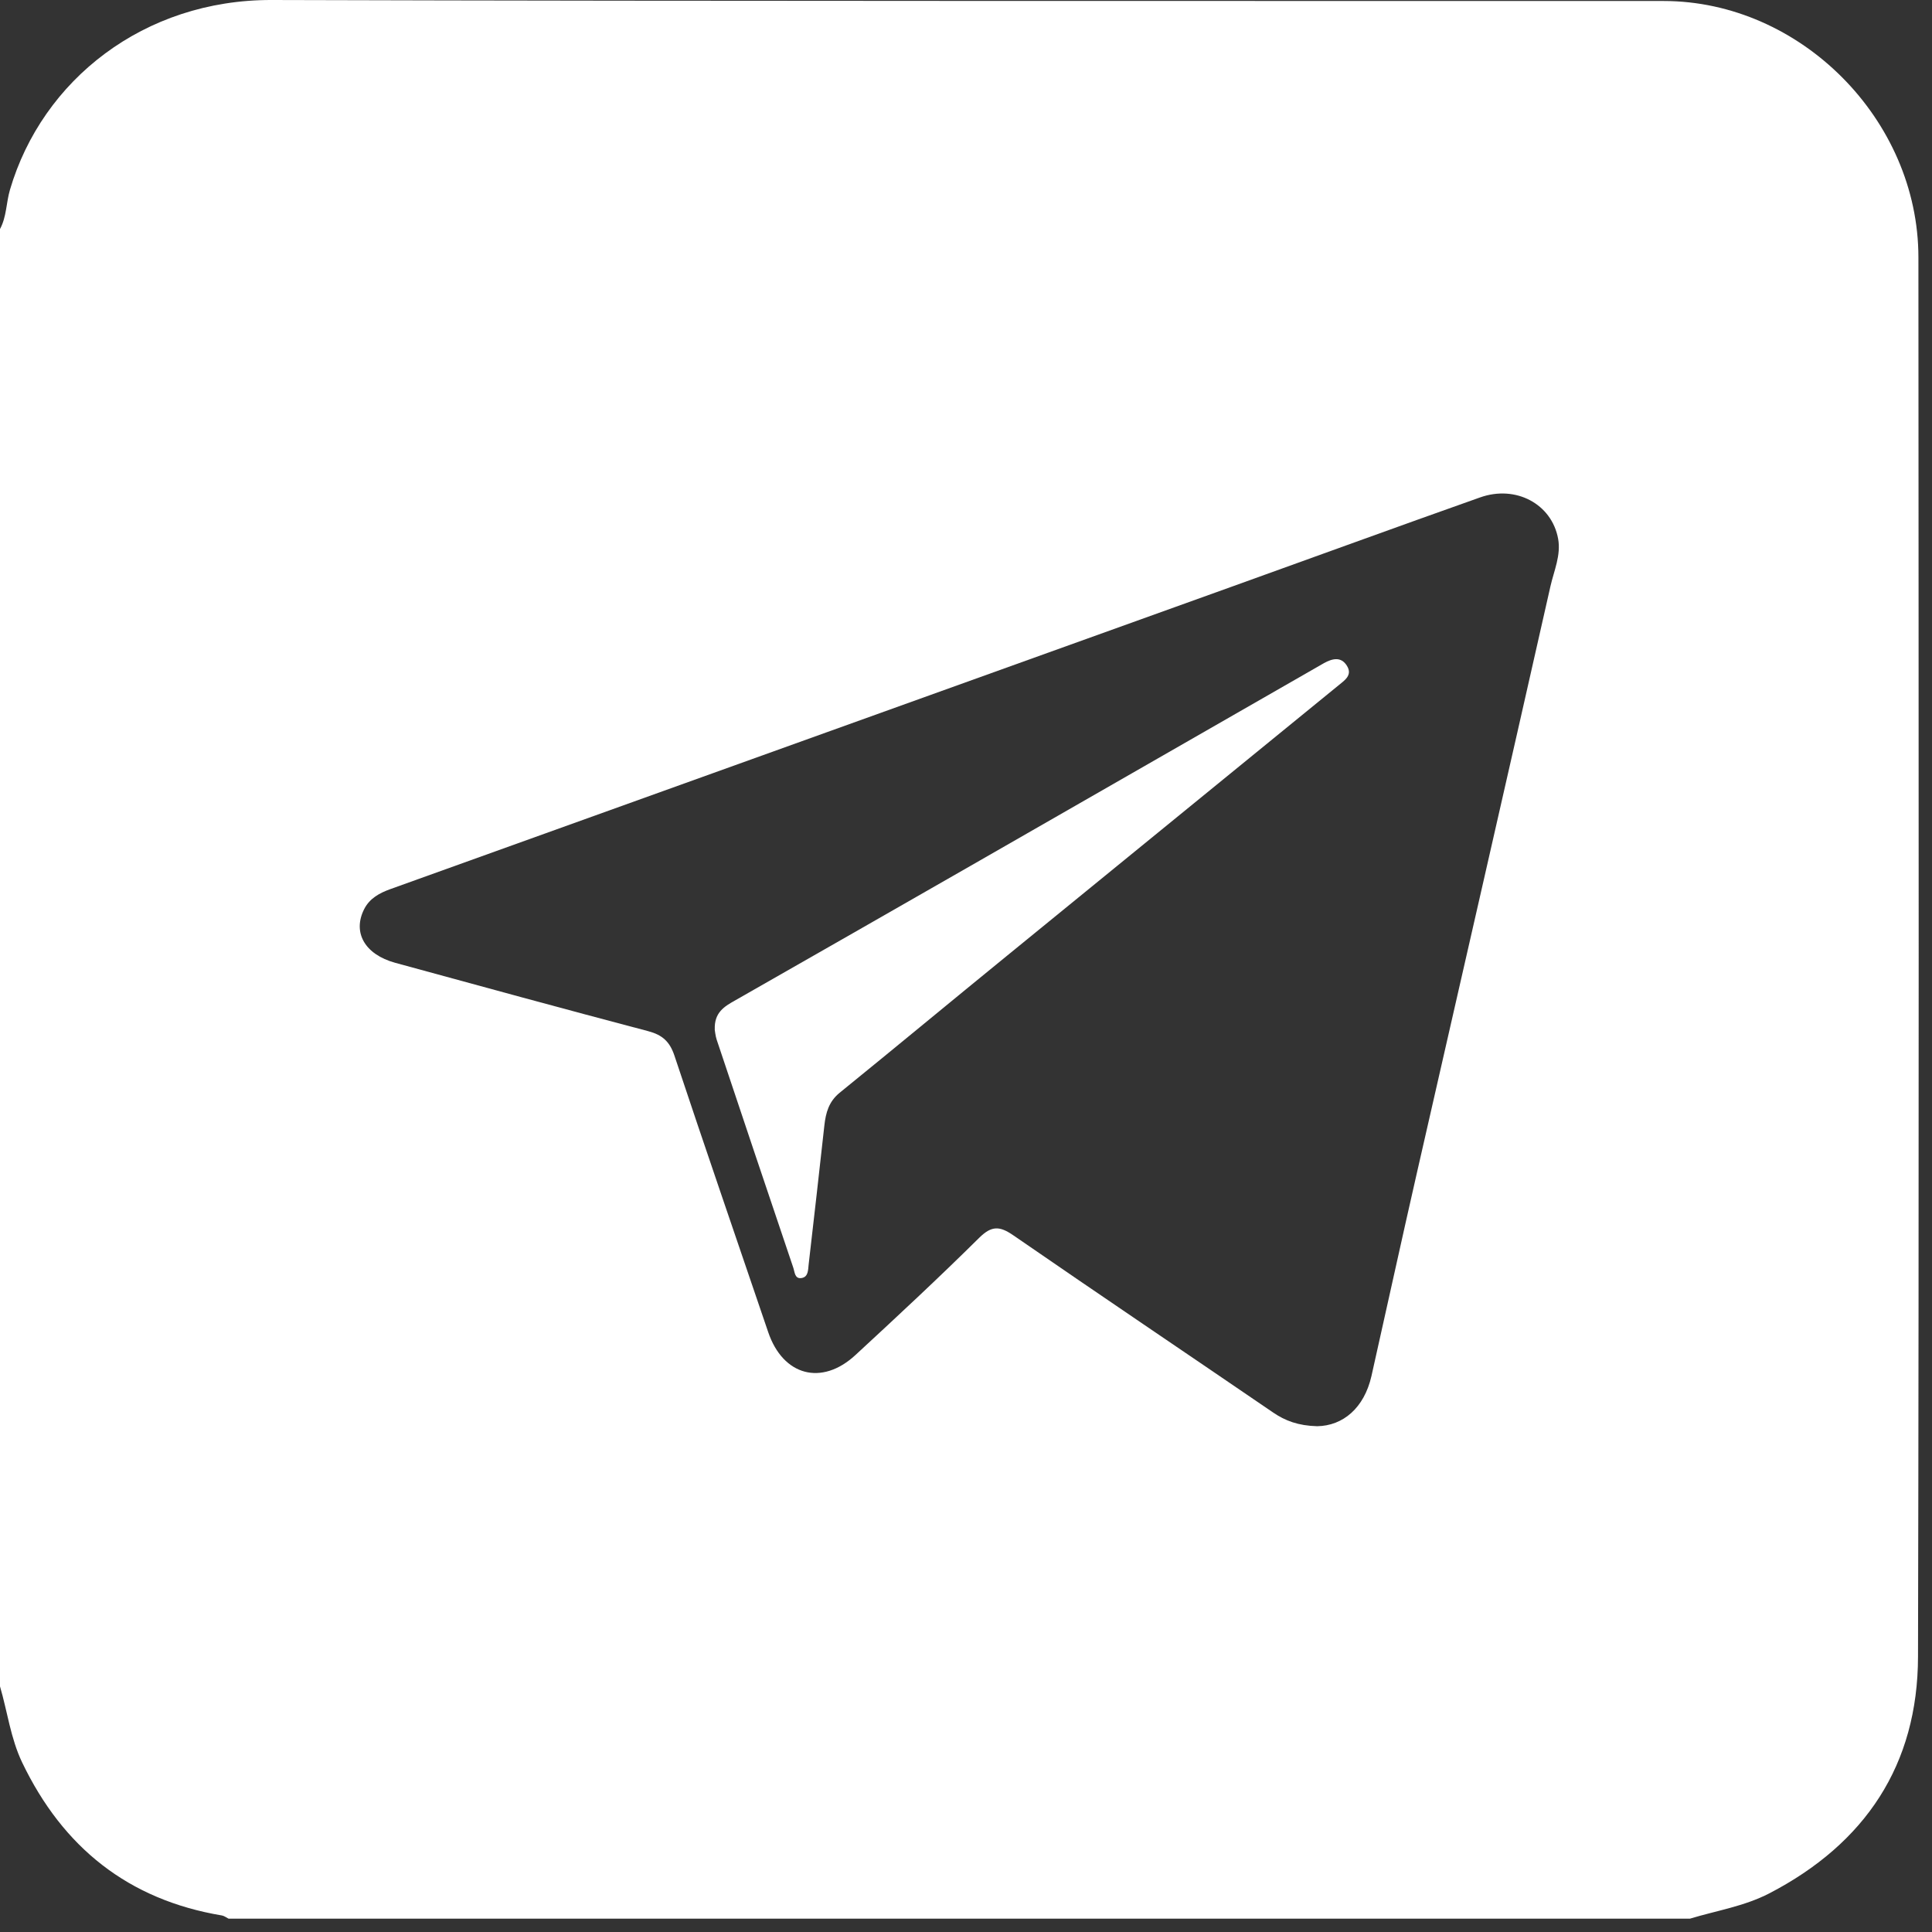
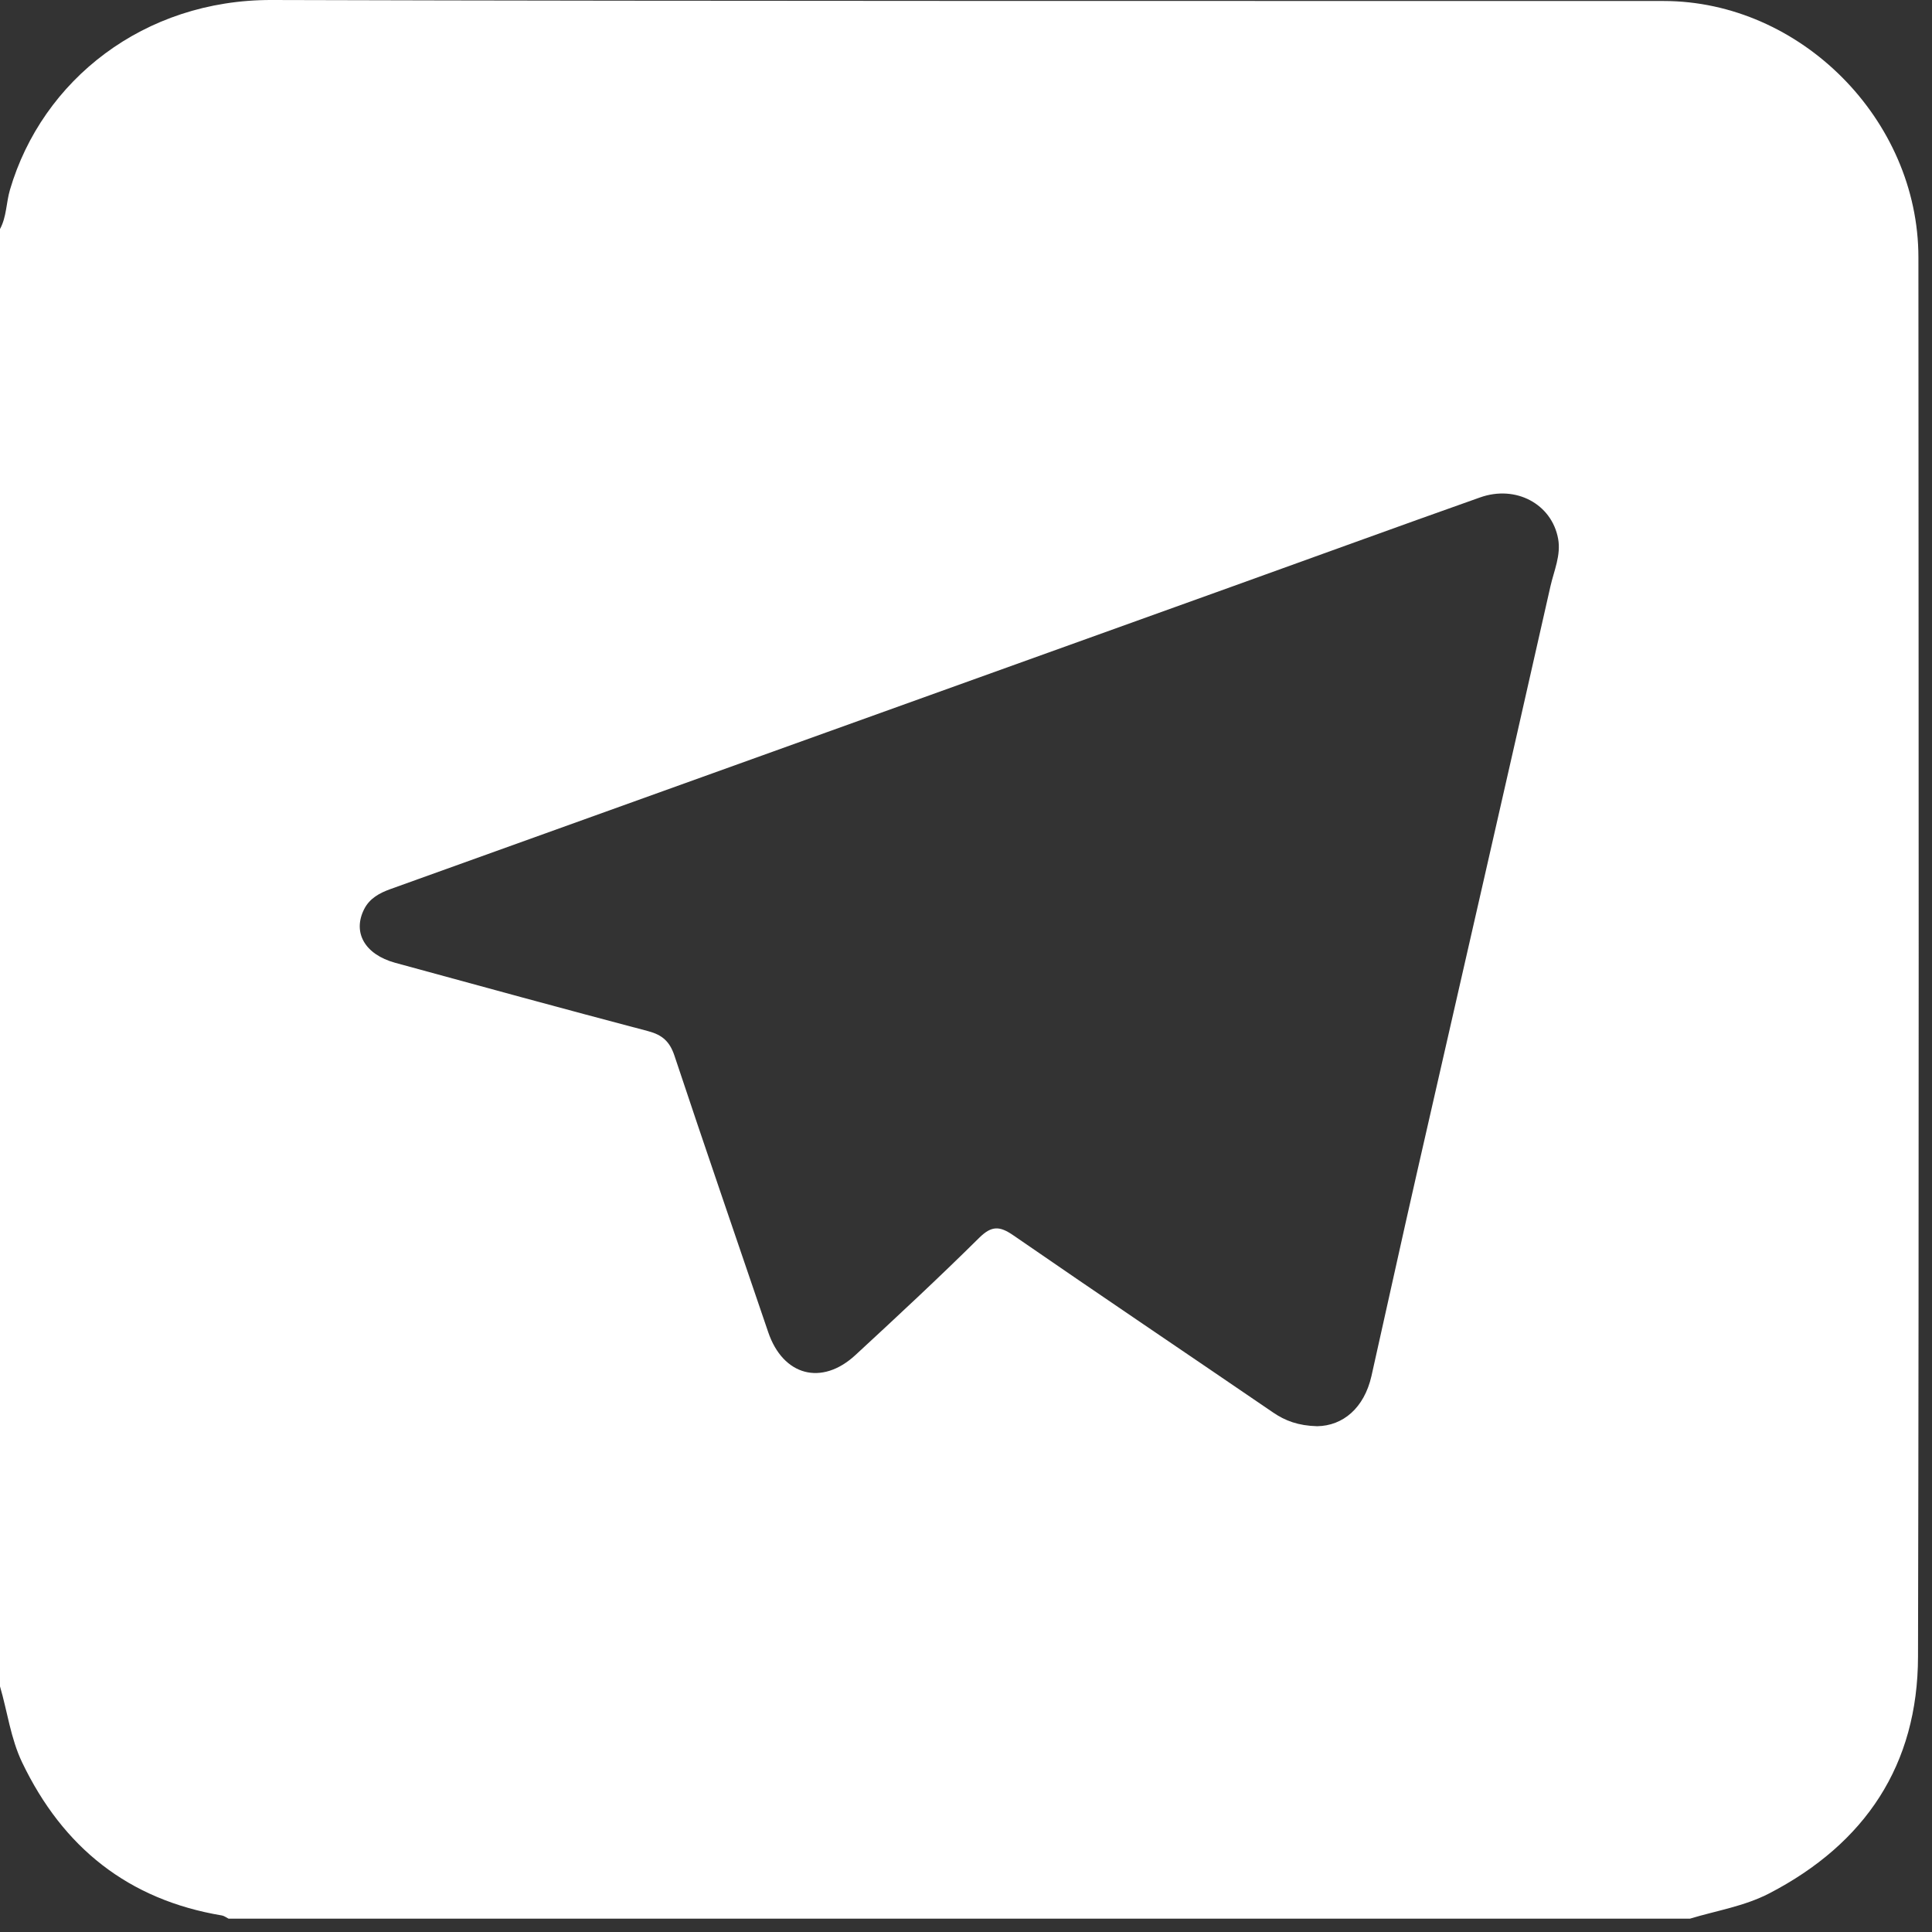
<svg xmlns="http://www.w3.org/2000/svg" width="29" height="29" viewBox="0 0 29 29" fill="none">
  <rect x="0" y="0" width="29" height="29" fill="#333333" stroke="none" />
  <path d="M25.367 28.8H3.431C3.398 28.784 3.366 28.758 3.332 28.752C1.925 28.517 0.944 27.73 0.333 26.456C0.159 26.093 0.112 25.694 0 25.313V3.438C0.1 3.254 0.092 3.043 0.15 2.847C0.635 1.199 2.161 -0.005 4.078 1.7156e-05C11.043 0.02 18.008 0.012 24.972 0.015C27.025 0.016 28.796 1.795 28.796 3.864C28.799 10.865 28.806 17.866 28.79 24.867C28.787 26.491 27.999 27.672 26.558 28.42C26.181 28.615 25.765 28.679 25.366 28.8H25.367ZM19.769 21.408C20.159 21.403 20.477 21.134 20.586 20.655C20.816 19.633 21.039 18.609 21.272 17.588C21.94 14.658 22.612 11.729 23.273 8.799C23.326 8.566 23.433 8.334 23.388 8.087C23.293 7.566 22.754 7.275 22.215 7.467C20.966 7.909 19.721 8.364 18.473 8.812C14.268 10.324 10.063 11.835 5.859 13.346C5.699 13.404 5.55 13.482 5.467 13.645C5.289 13.994 5.473 14.326 5.932 14.452C7.196 14.798 8.462 15.144 9.729 15.478C9.94 15.534 10.052 15.632 10.123 15.844C10.584 17.231 11.061 18.612 11.531 19.996C11.753 20.65 12.333 20.808 12.84 20.34C13.466 19.762 14.091 19.181 14.697 18.581C14.885 18.395 15.005 18.401 15.211 18.543C16.505 19.436 17.81 20.314 19.108 21.201C19.292 21.327 19.487 21.4 19.77 21.408L19.769 21.408Z" fill="white" />
-   <path d="M10.729 15.454C10.719 15.198 10.872 15.108 11.032 15.018C12.211 14.346 13.388 13.673 14.566 12.998C16.294 12.008 18.023 11.015 19.751 10.024C19.791 10 19.832 9.978 19.873 9.954C19.998 9.885 20.13 9.851 20.218 9.994C20.307 10.138 20.178 10.215 20.087 10.291C18.433 11.641 16.778 12.989 15.124 14.339C14.282 15.025 13.446 15.719 12.603 16.403C12.441 16.535 12.395 16.703 12.374 16.894C12.297 17.589 12.219 18.285 12.138 18.981C12.129 19.059 12.135 19.169 12.03 19.184C11.928 19.199 11.93 19.093 11.907 19.027C11.522 17.888 11.139 16.748 10.758 15.607C10.738 15.546 10.733 15.479 10.728 15.454L10.729 15.454Z" fill="white" />
</svg>